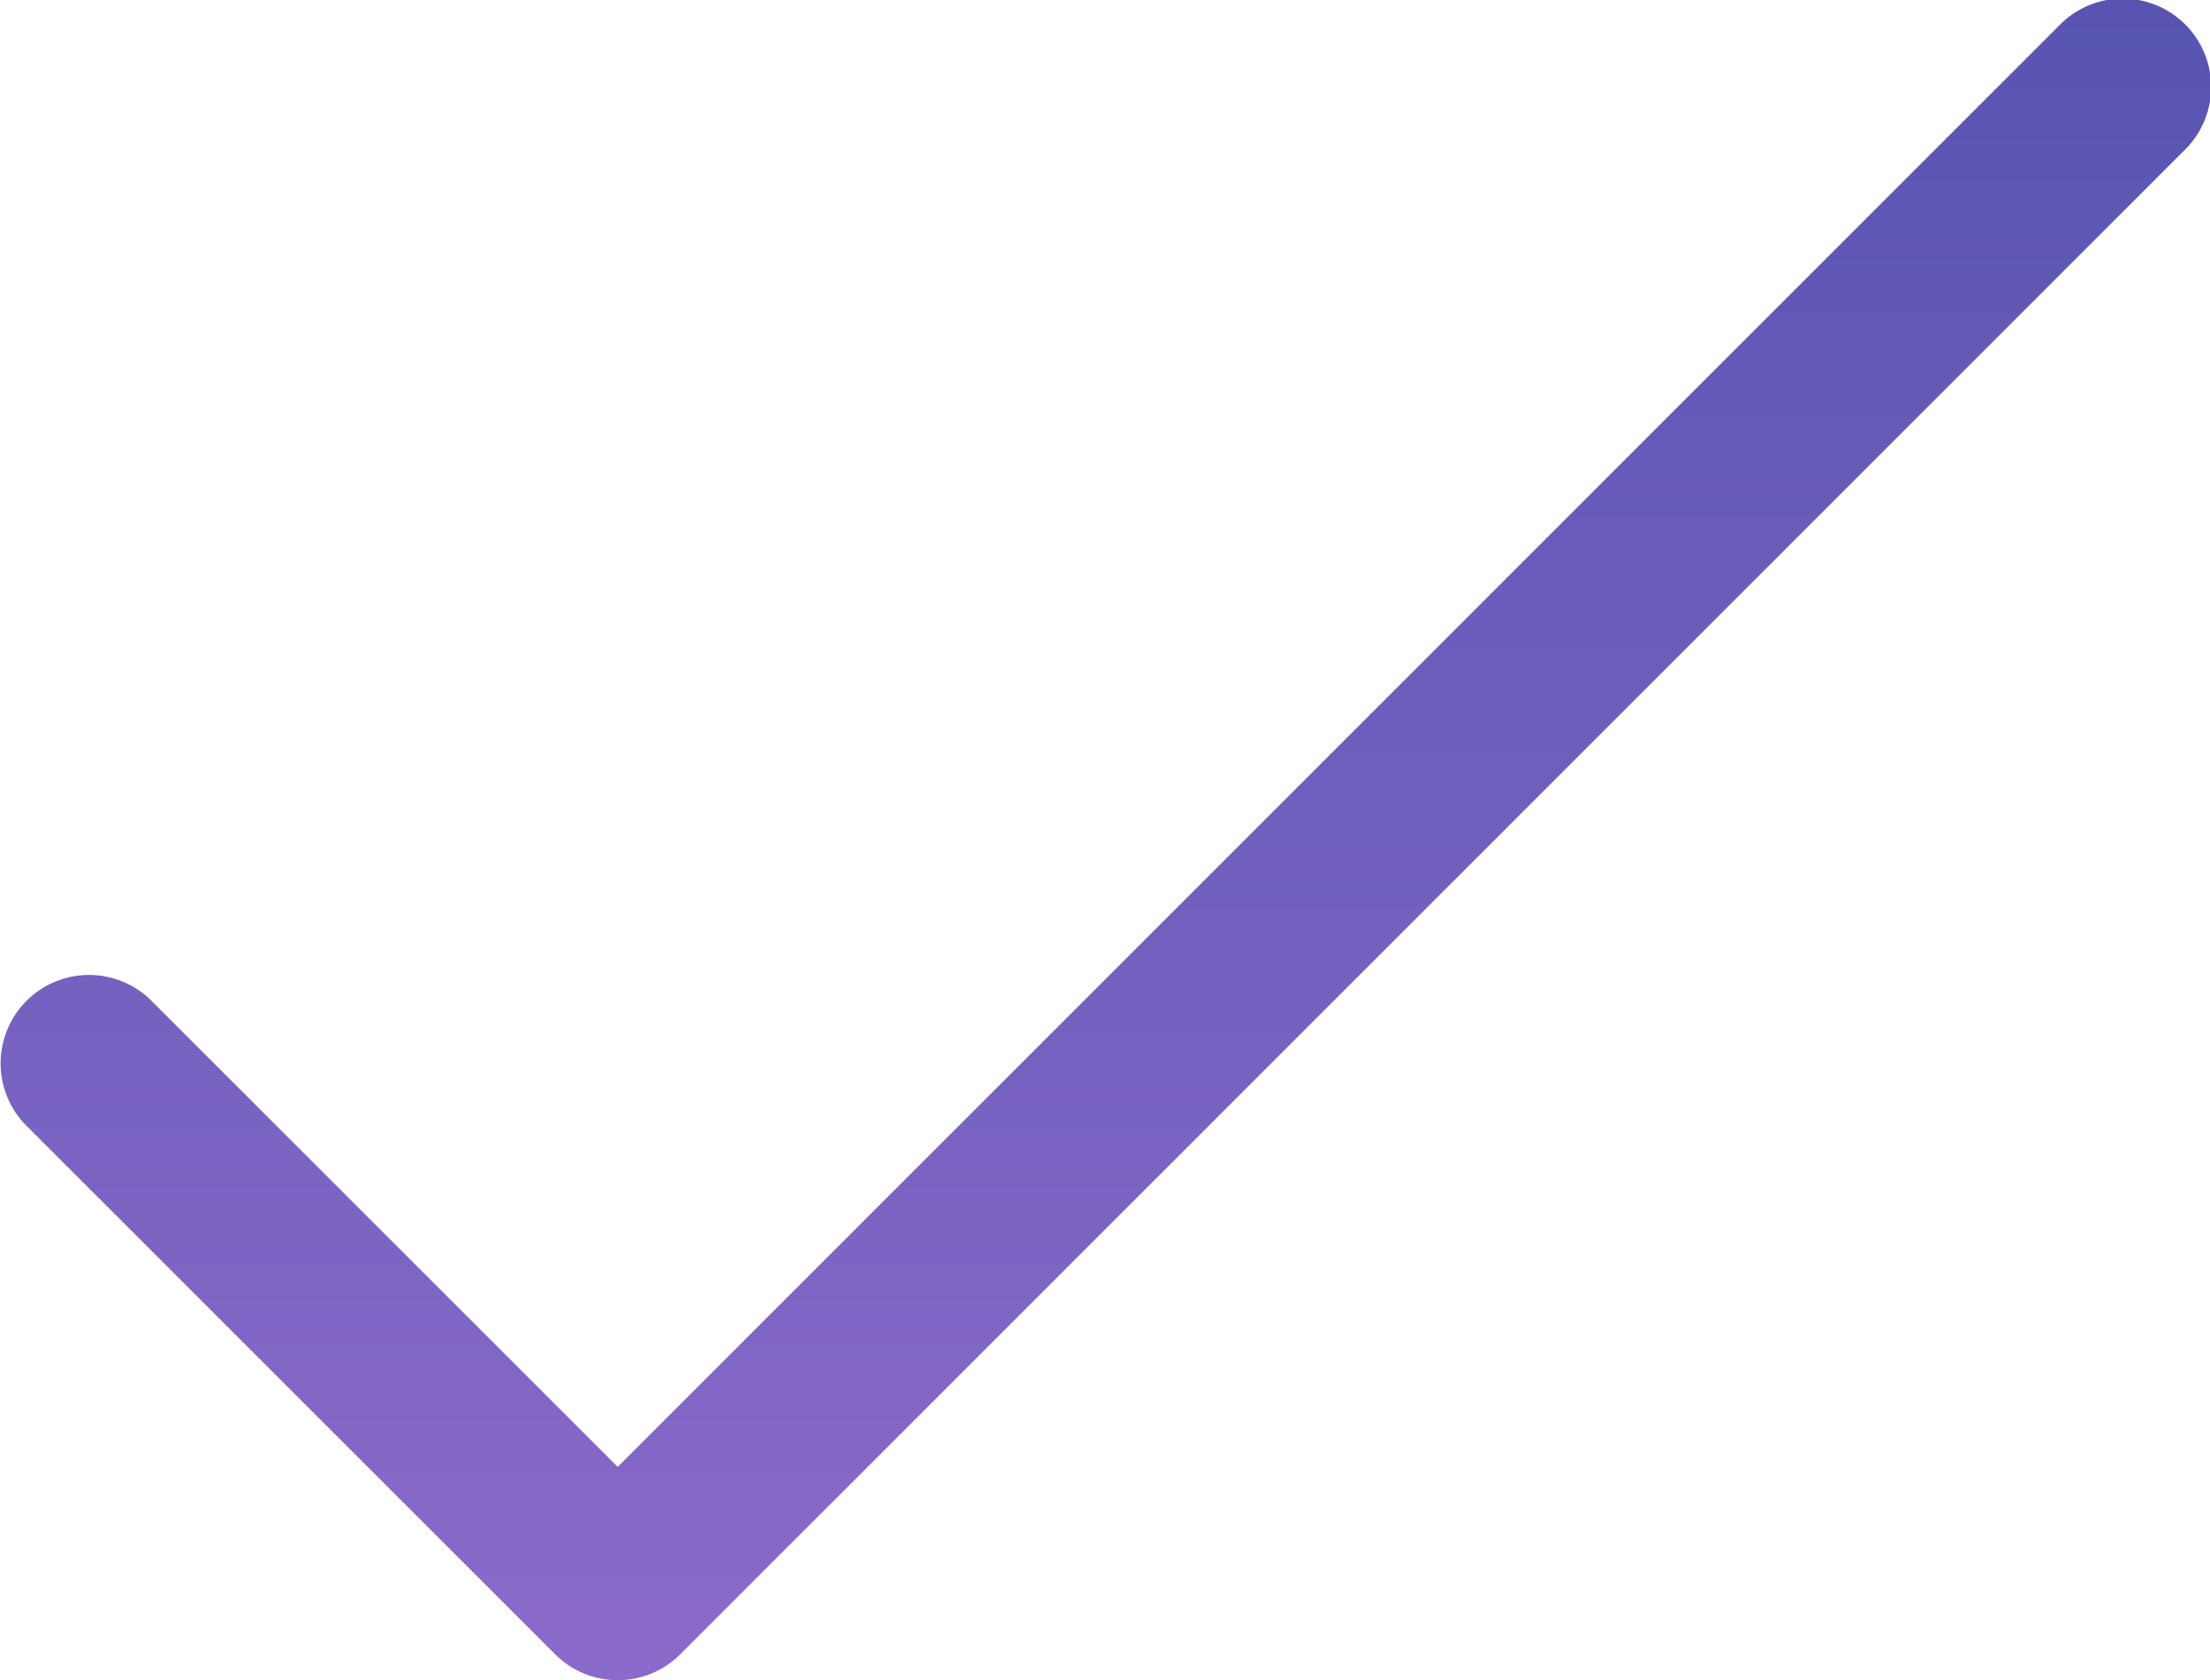
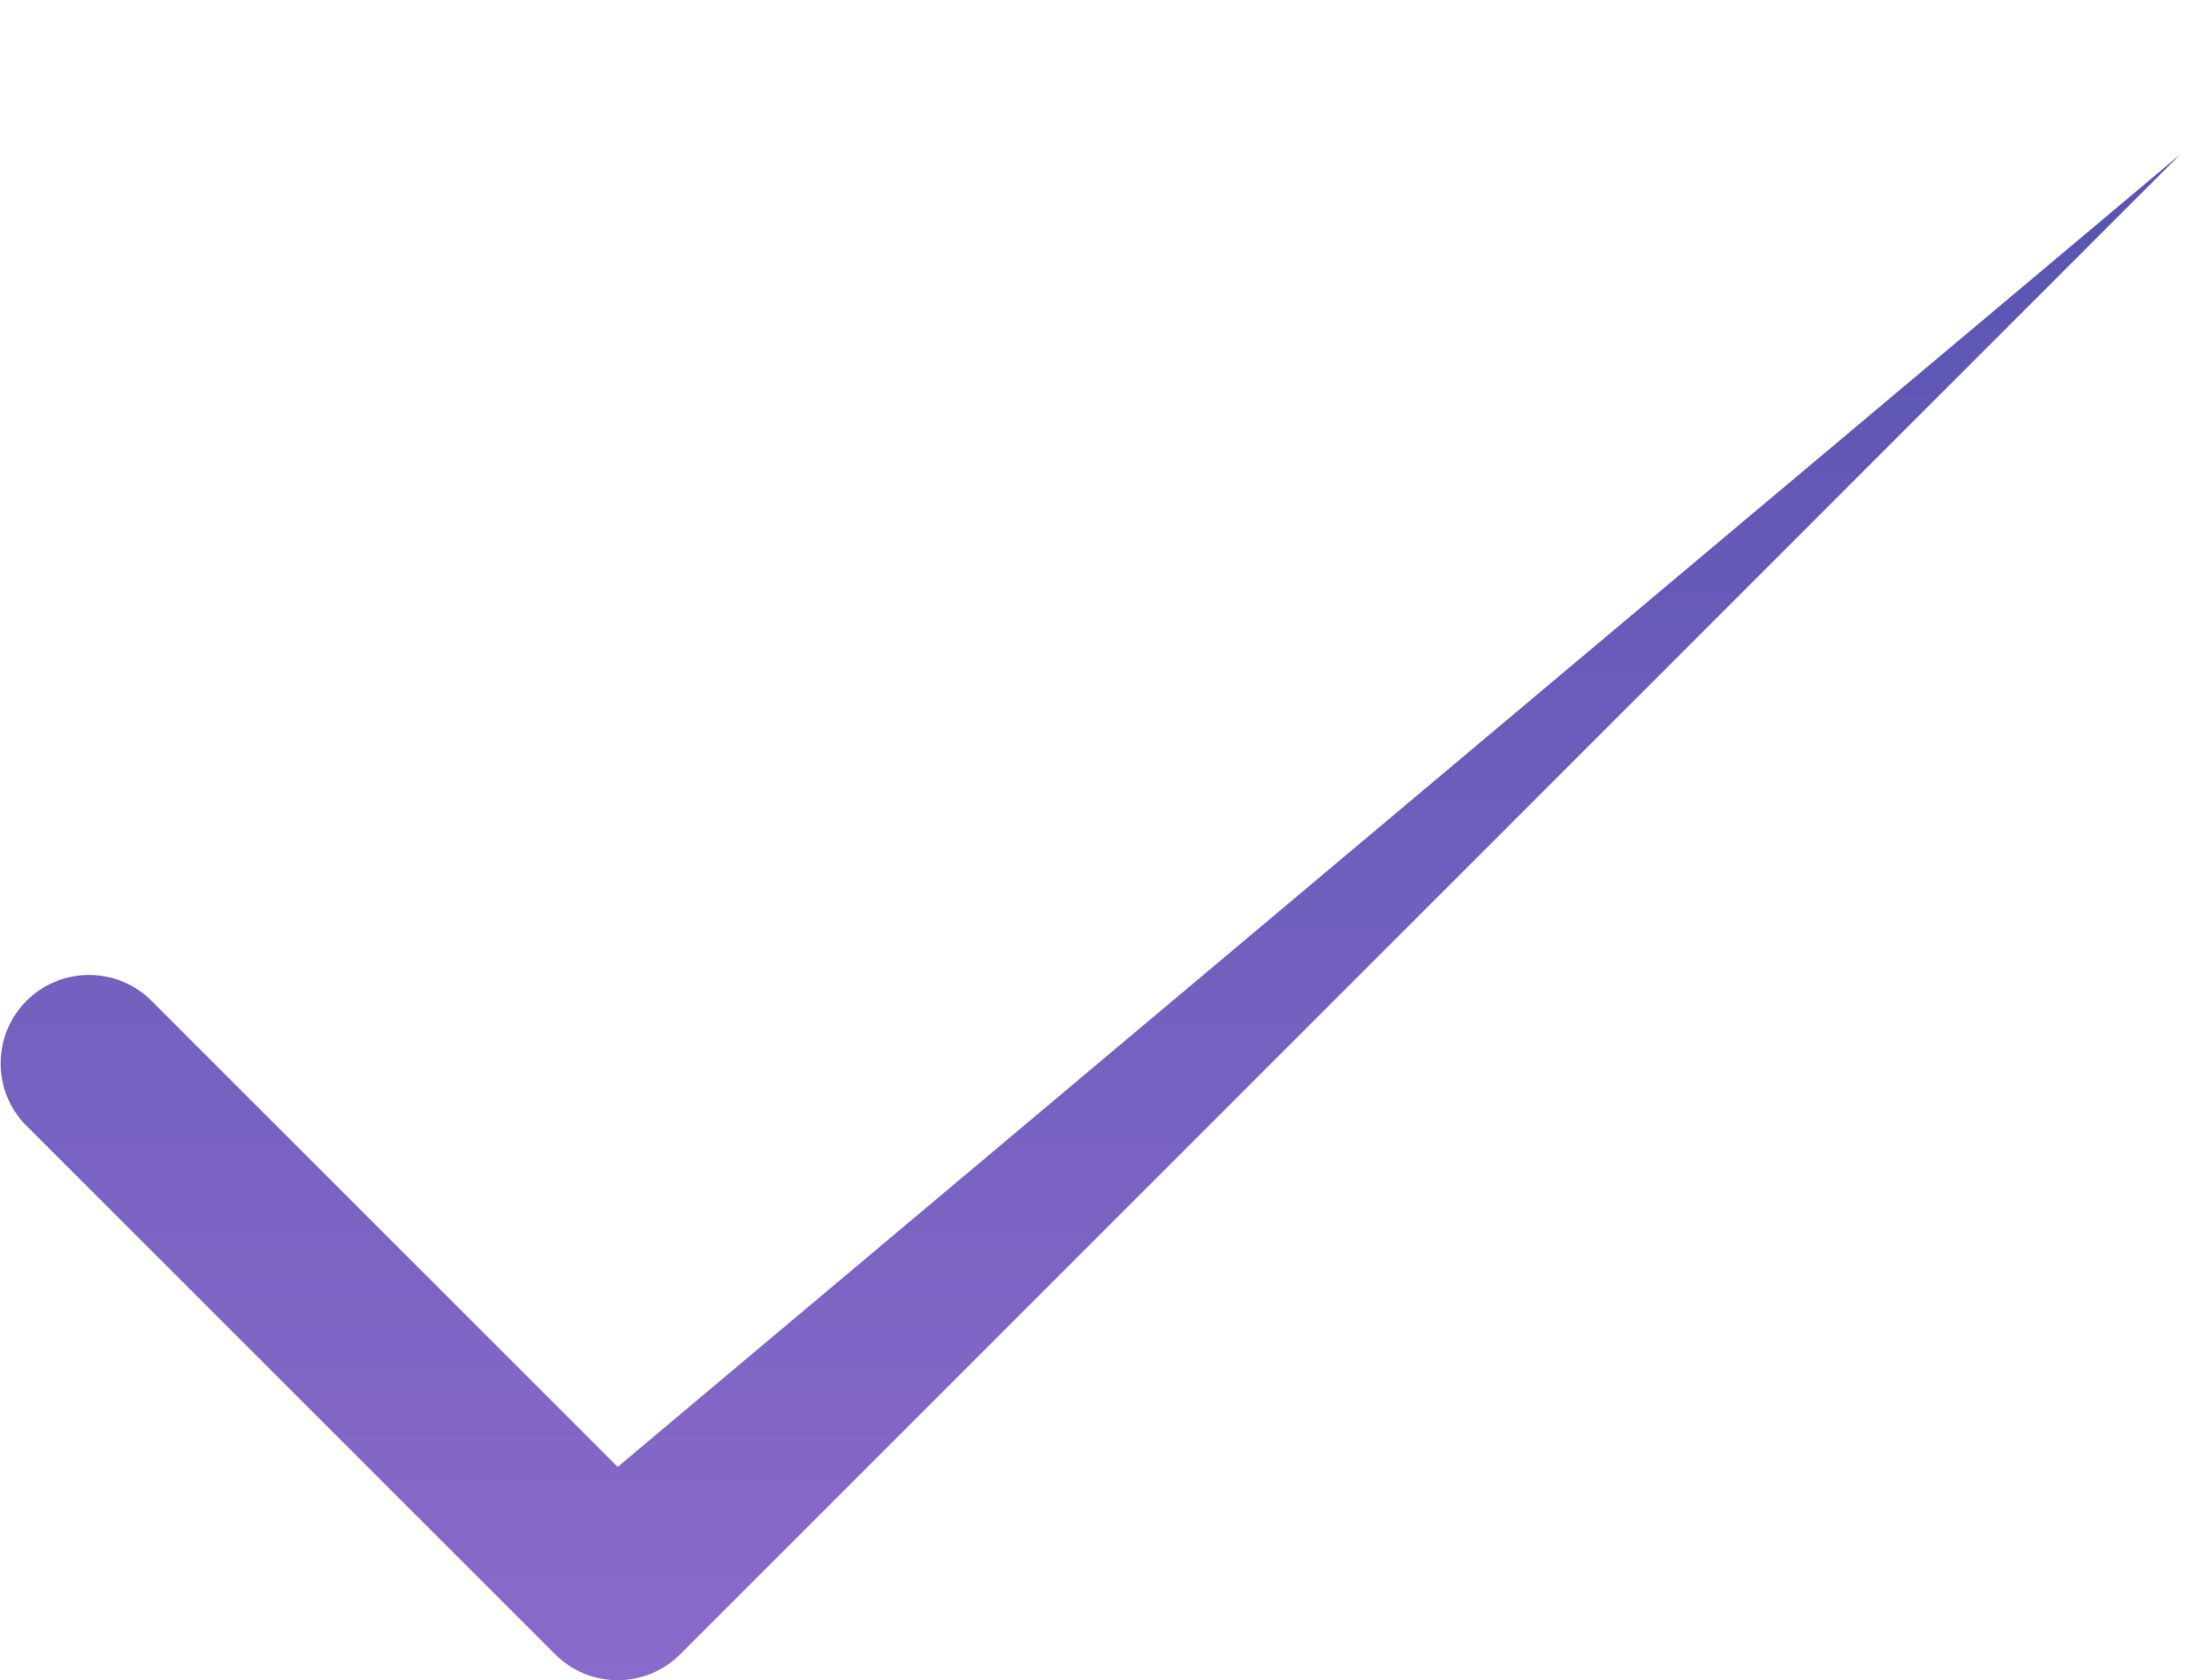
<svg xmlns="http://www.w3.org/2000/svg" width="20.544" height="15.623" viewBox="0 0 20.544 15.623">
  <defs>
    <style>.a{fill:url(#a);}</style>
    <linearGradient id="a" x1="0.5" x2="0.5" y2="1" gradientUnits="objectBoundingBox">
      <stop offset="0" stop-color="#5854b1" />
      <stop offset="1" stop-color="#8a6aca" />
    </linearGradient>
  </defs>
-   <path class="a" d="M56.571,100.506a.822.822,0,0,0,1.162,0L71.7,86.536a.822.822,0,1,0-1.142-1.182l-.02.02L57.152,98.763l-4.35-4.35a.822.822,0,0,0-1.162,1.162Z" transform="translate(-51.41 -85.123)" />
+   <path class="a" d="M56.571,100.506a.822.822,0,0,0,1.162,0L71.7,86.536l-.02.02L57.152,98.763l-4.35-4.35a.822.822,0,0,0-1.162,1.162Z" transform="translate(-51.41 -85.123)" />
</svg>